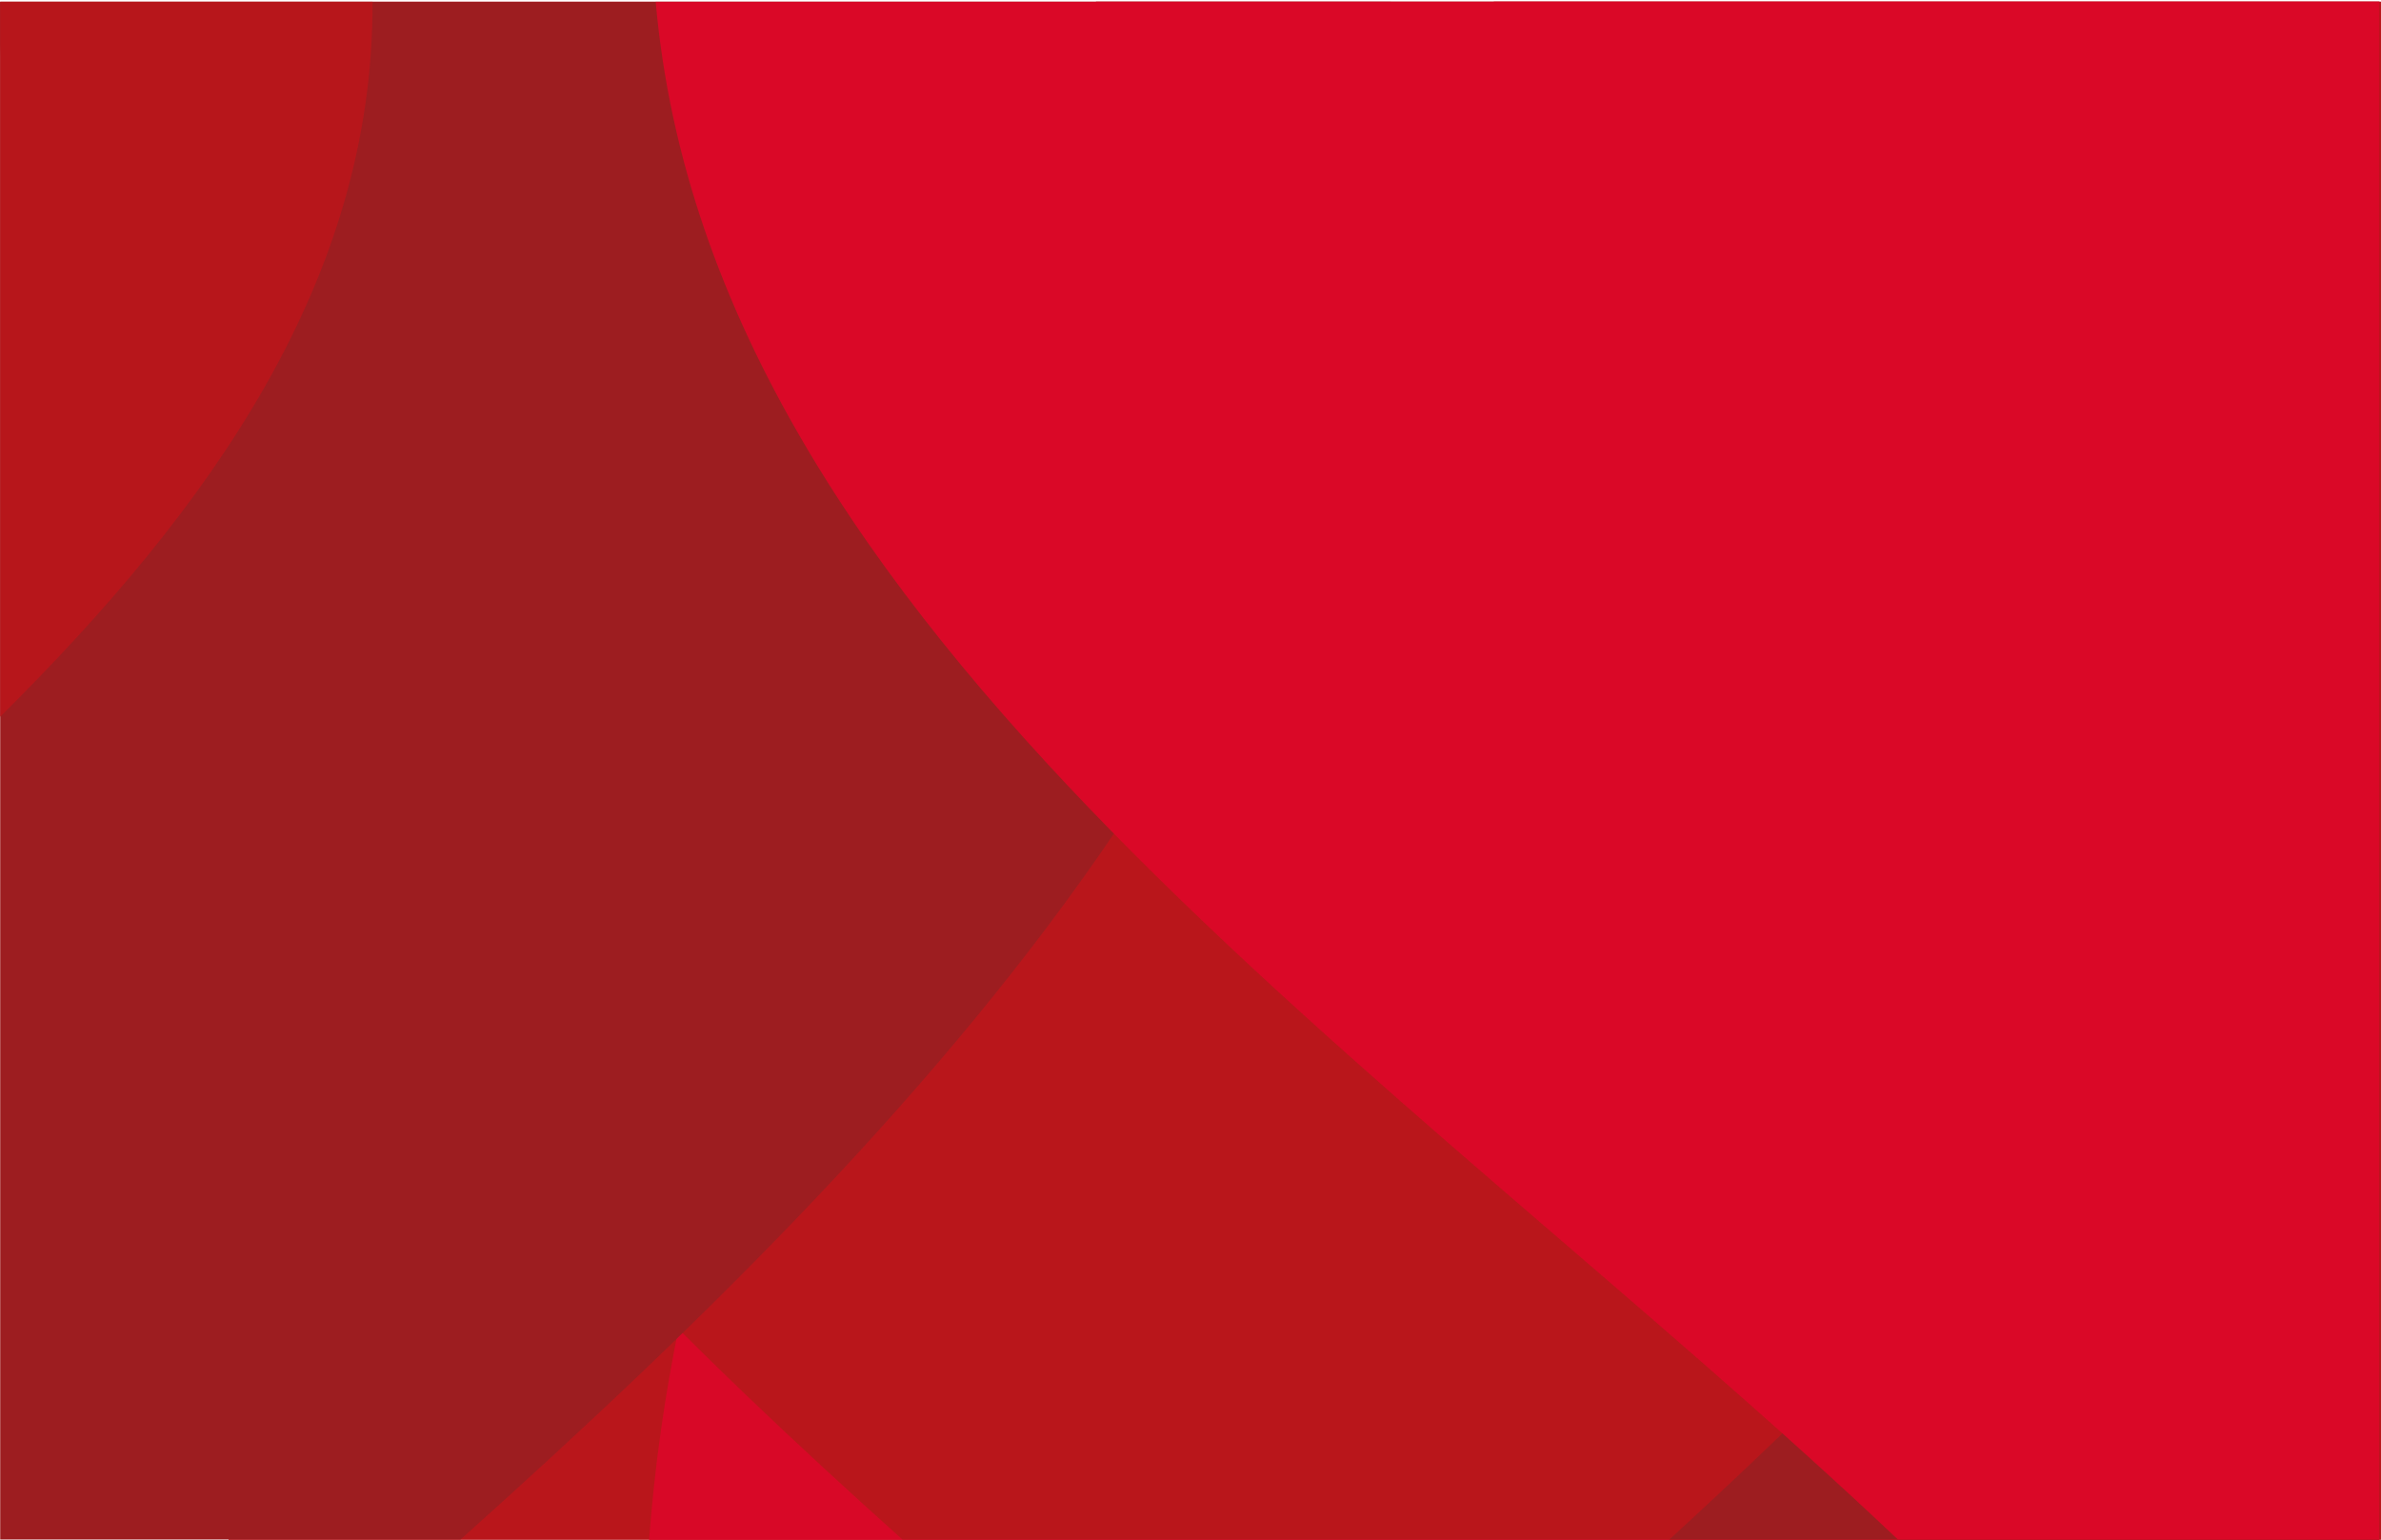
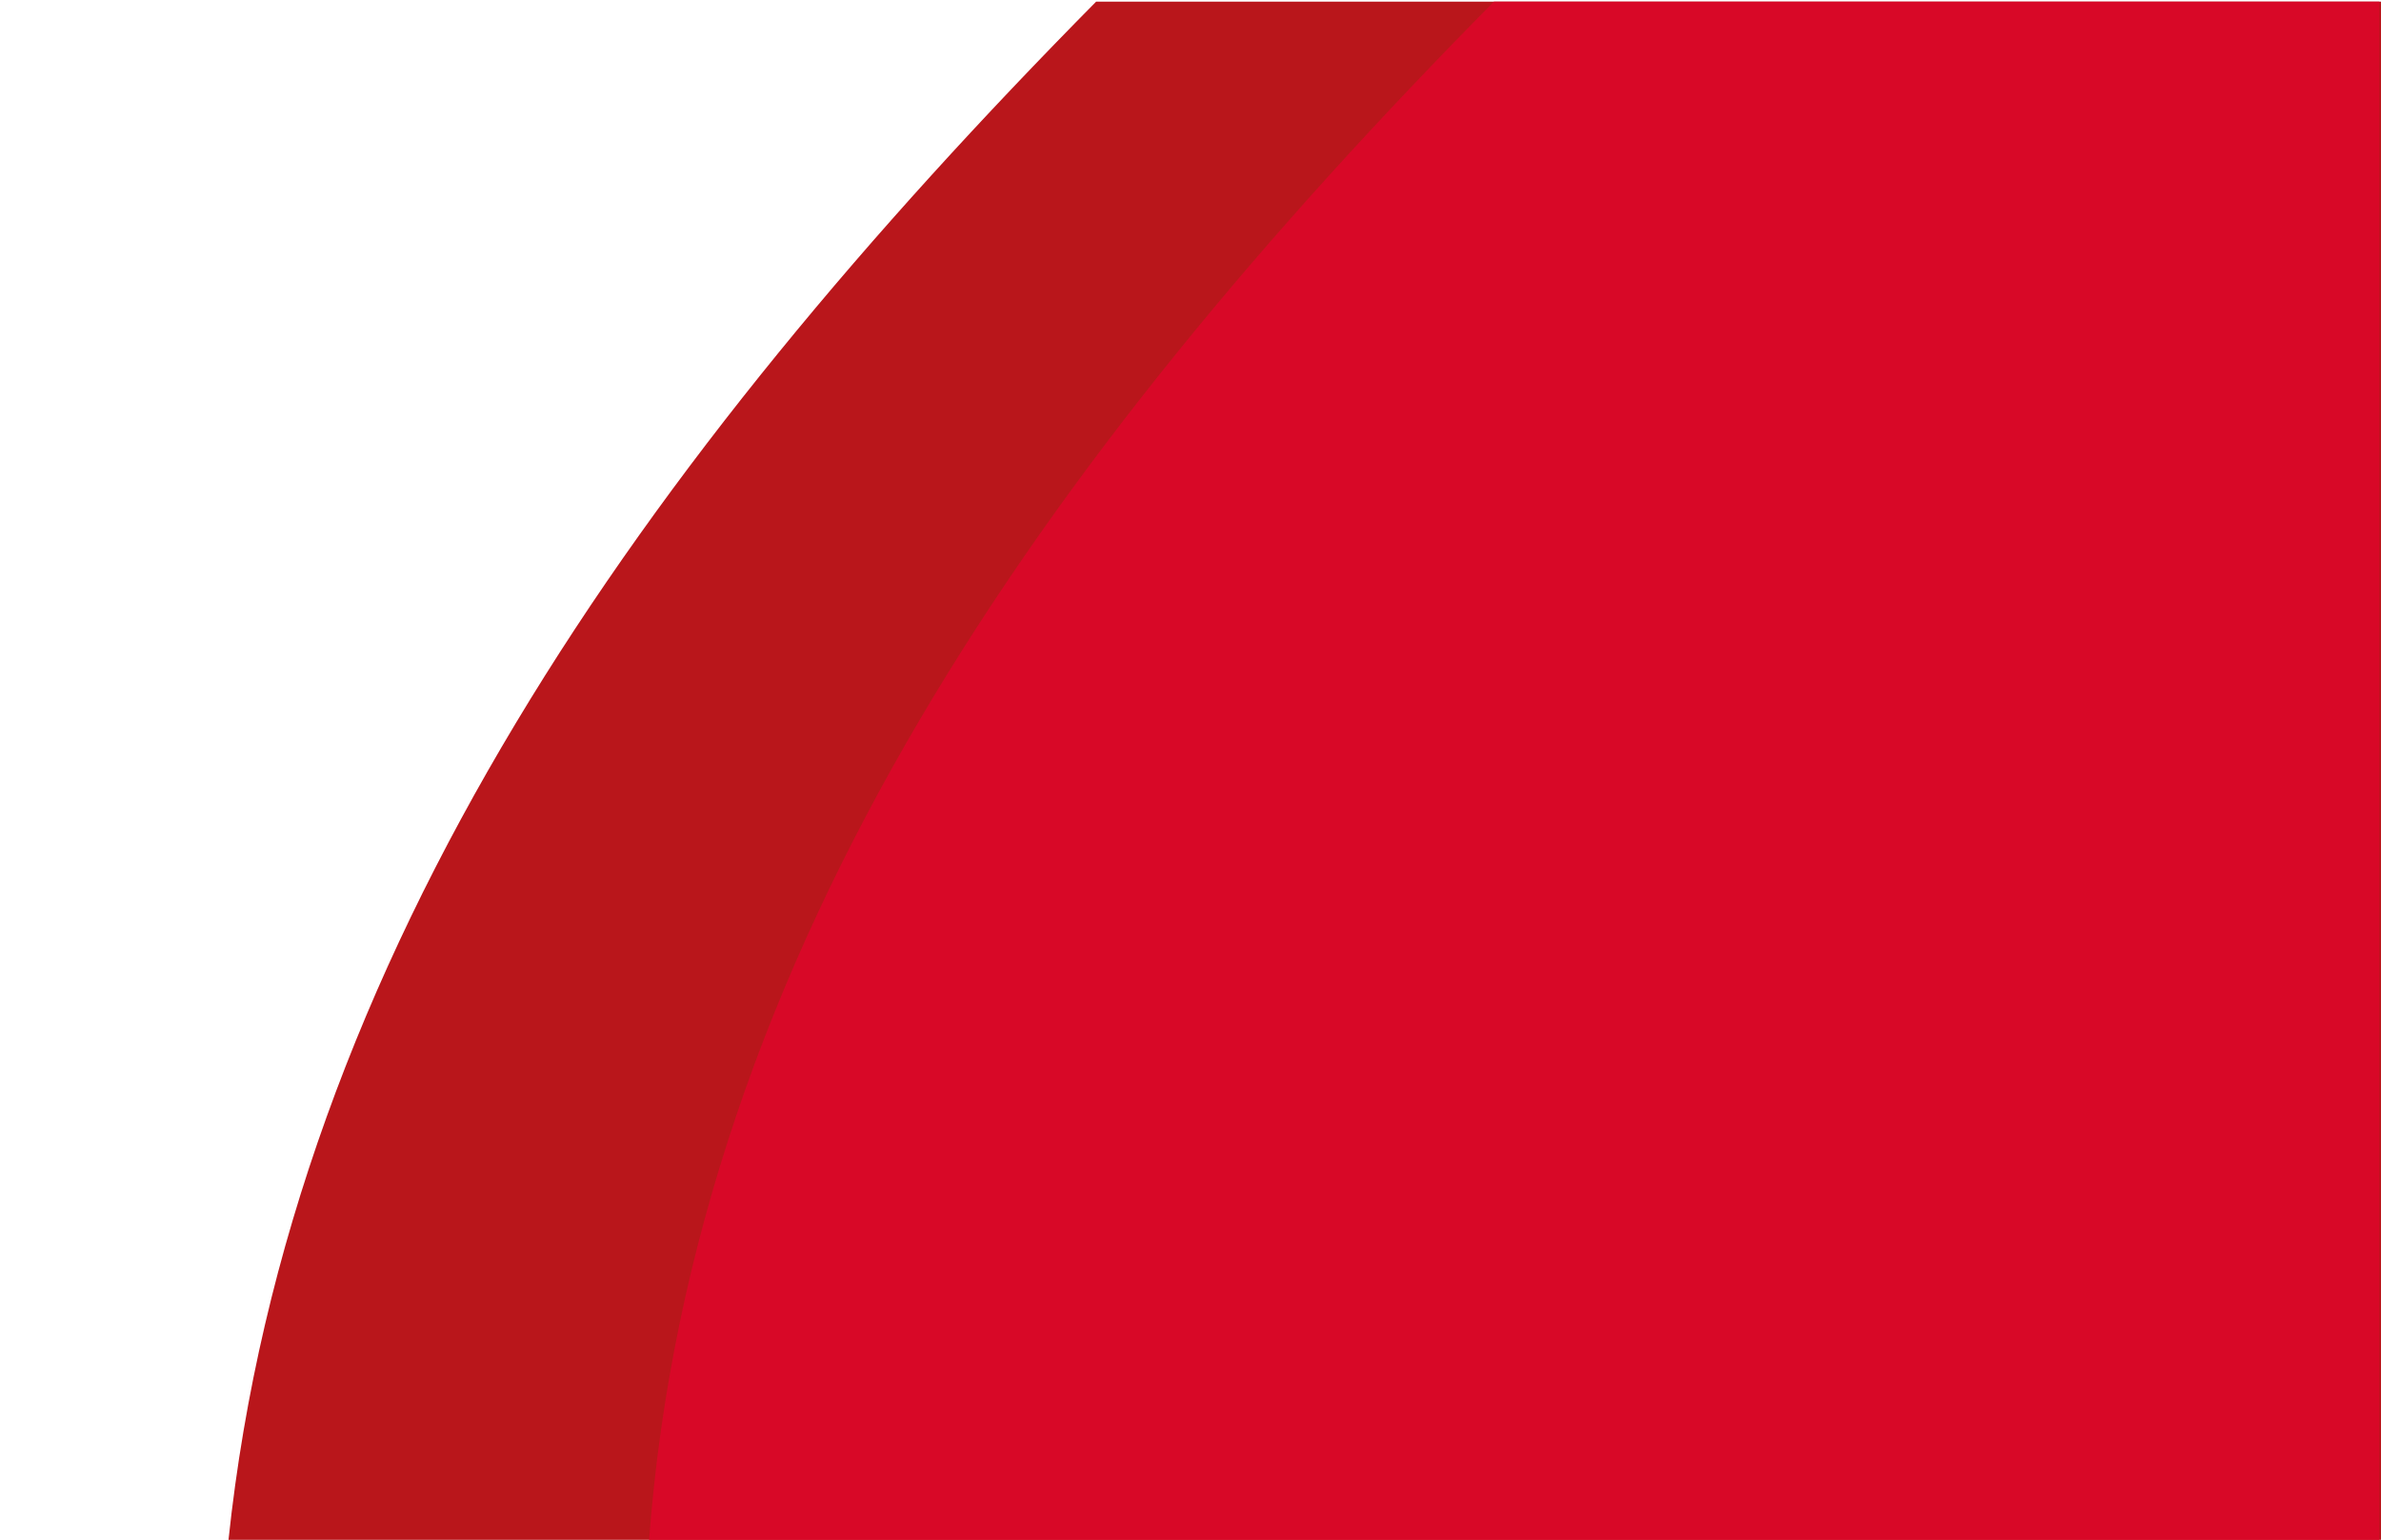
<svg xmlns="http://www.w3.org/2000/svg" xmlns:xlink="http://www.w3.org/1999/xlink" width="1438px" height="930px" viewBox="0 0 1438 930" version="1.1">
  <title>7D0A0B65-F156-447A-A0D6-BCB93C88446E</title>
  <desc>Created with sketchtool.</desc>
  <defs>
    <polygon id="path-1" points="0 0.87 1437.363 0.87 1437.363 930 0 930" />
-     <polygon id="path-3" points="0 930 1437 930 1437 1 0 1" />
  </defs>
  <g id="Design" stroke="none" stroke-width="1" fill="none" fill-rule="evenodd">
    <g id="Styleguide" transform="translate(0, -3826)">
      <g id="BG_Pattern_red" transform="translate(0, 3826)">
        <path d="M138,930 L1438,930 L1438,1 L661.997,1 C388.565,277.749 175.455,576.599 138,930" id="Fill-1" fill="#B9161B" />
        <path d="M392,930 L1437,930 L1437,1 L902.255,1 C629.678,276.535 418.762,574.705 392,930" id="Fill-3" fill="#D80827" />
        <g id="Group-7">
          <mask id="mask-2" fill="white">
            <use xlink:href="#path-1" />
          </mask>
          <g id="Clip-6" />
-           <path d="M0,26.818 C29.136,419.78 289.48,701.024 545.237,930 L1437.363,930 L1437.363,0.87 L0,0.87 L0,26.818 Z" id="Fill-5" fill="#B9161B" mask="url(#mask-2)" />
        </g>
        <mask id="mask-4" fill="white">
          <use xlink:href="#path-3" />
        </mask>
        <g id="Clip-9" />
-         <path d="M0,930 L277.921,930 C579.82,659.78 842.386,371.279 839.984,1 L0,1 L0,930 Z" id="Fill-8" fill="#9D1D20" mask="url(#mask-4)" />
-         <path d="M224.998,1 L0,1 L0,433 C127.484,306.49 225.547,168.992 224.998,1" id="Fill-10" fill="#B7161B" mask="url(#mask-4)" />
        <path d="M1437,930 L1437,520.575 C1424.575,499.557 1413.043,478.325 1402.509,456.849 C1402.009,455.802 1401.157,455.025 1400.582,454 C1400.005,455.025 1399.153,455.802 1398.653,456.849 C1315.877,625.607 1172.12,779.518 1008,930 L1437,930 Z" id="Fill-11" fill="#9D1D20" mask="url(#mask-4)" />
        <path d="M1437,1 L396,1 C429.589,382.71 846.206,645.494 1146.444,930 L1437,930 L1437,1 Z" id="Fill-12" fill="#DA0827" mask="url(#mask-4)" />
      </g>
    </g>
  </g>
</svg>